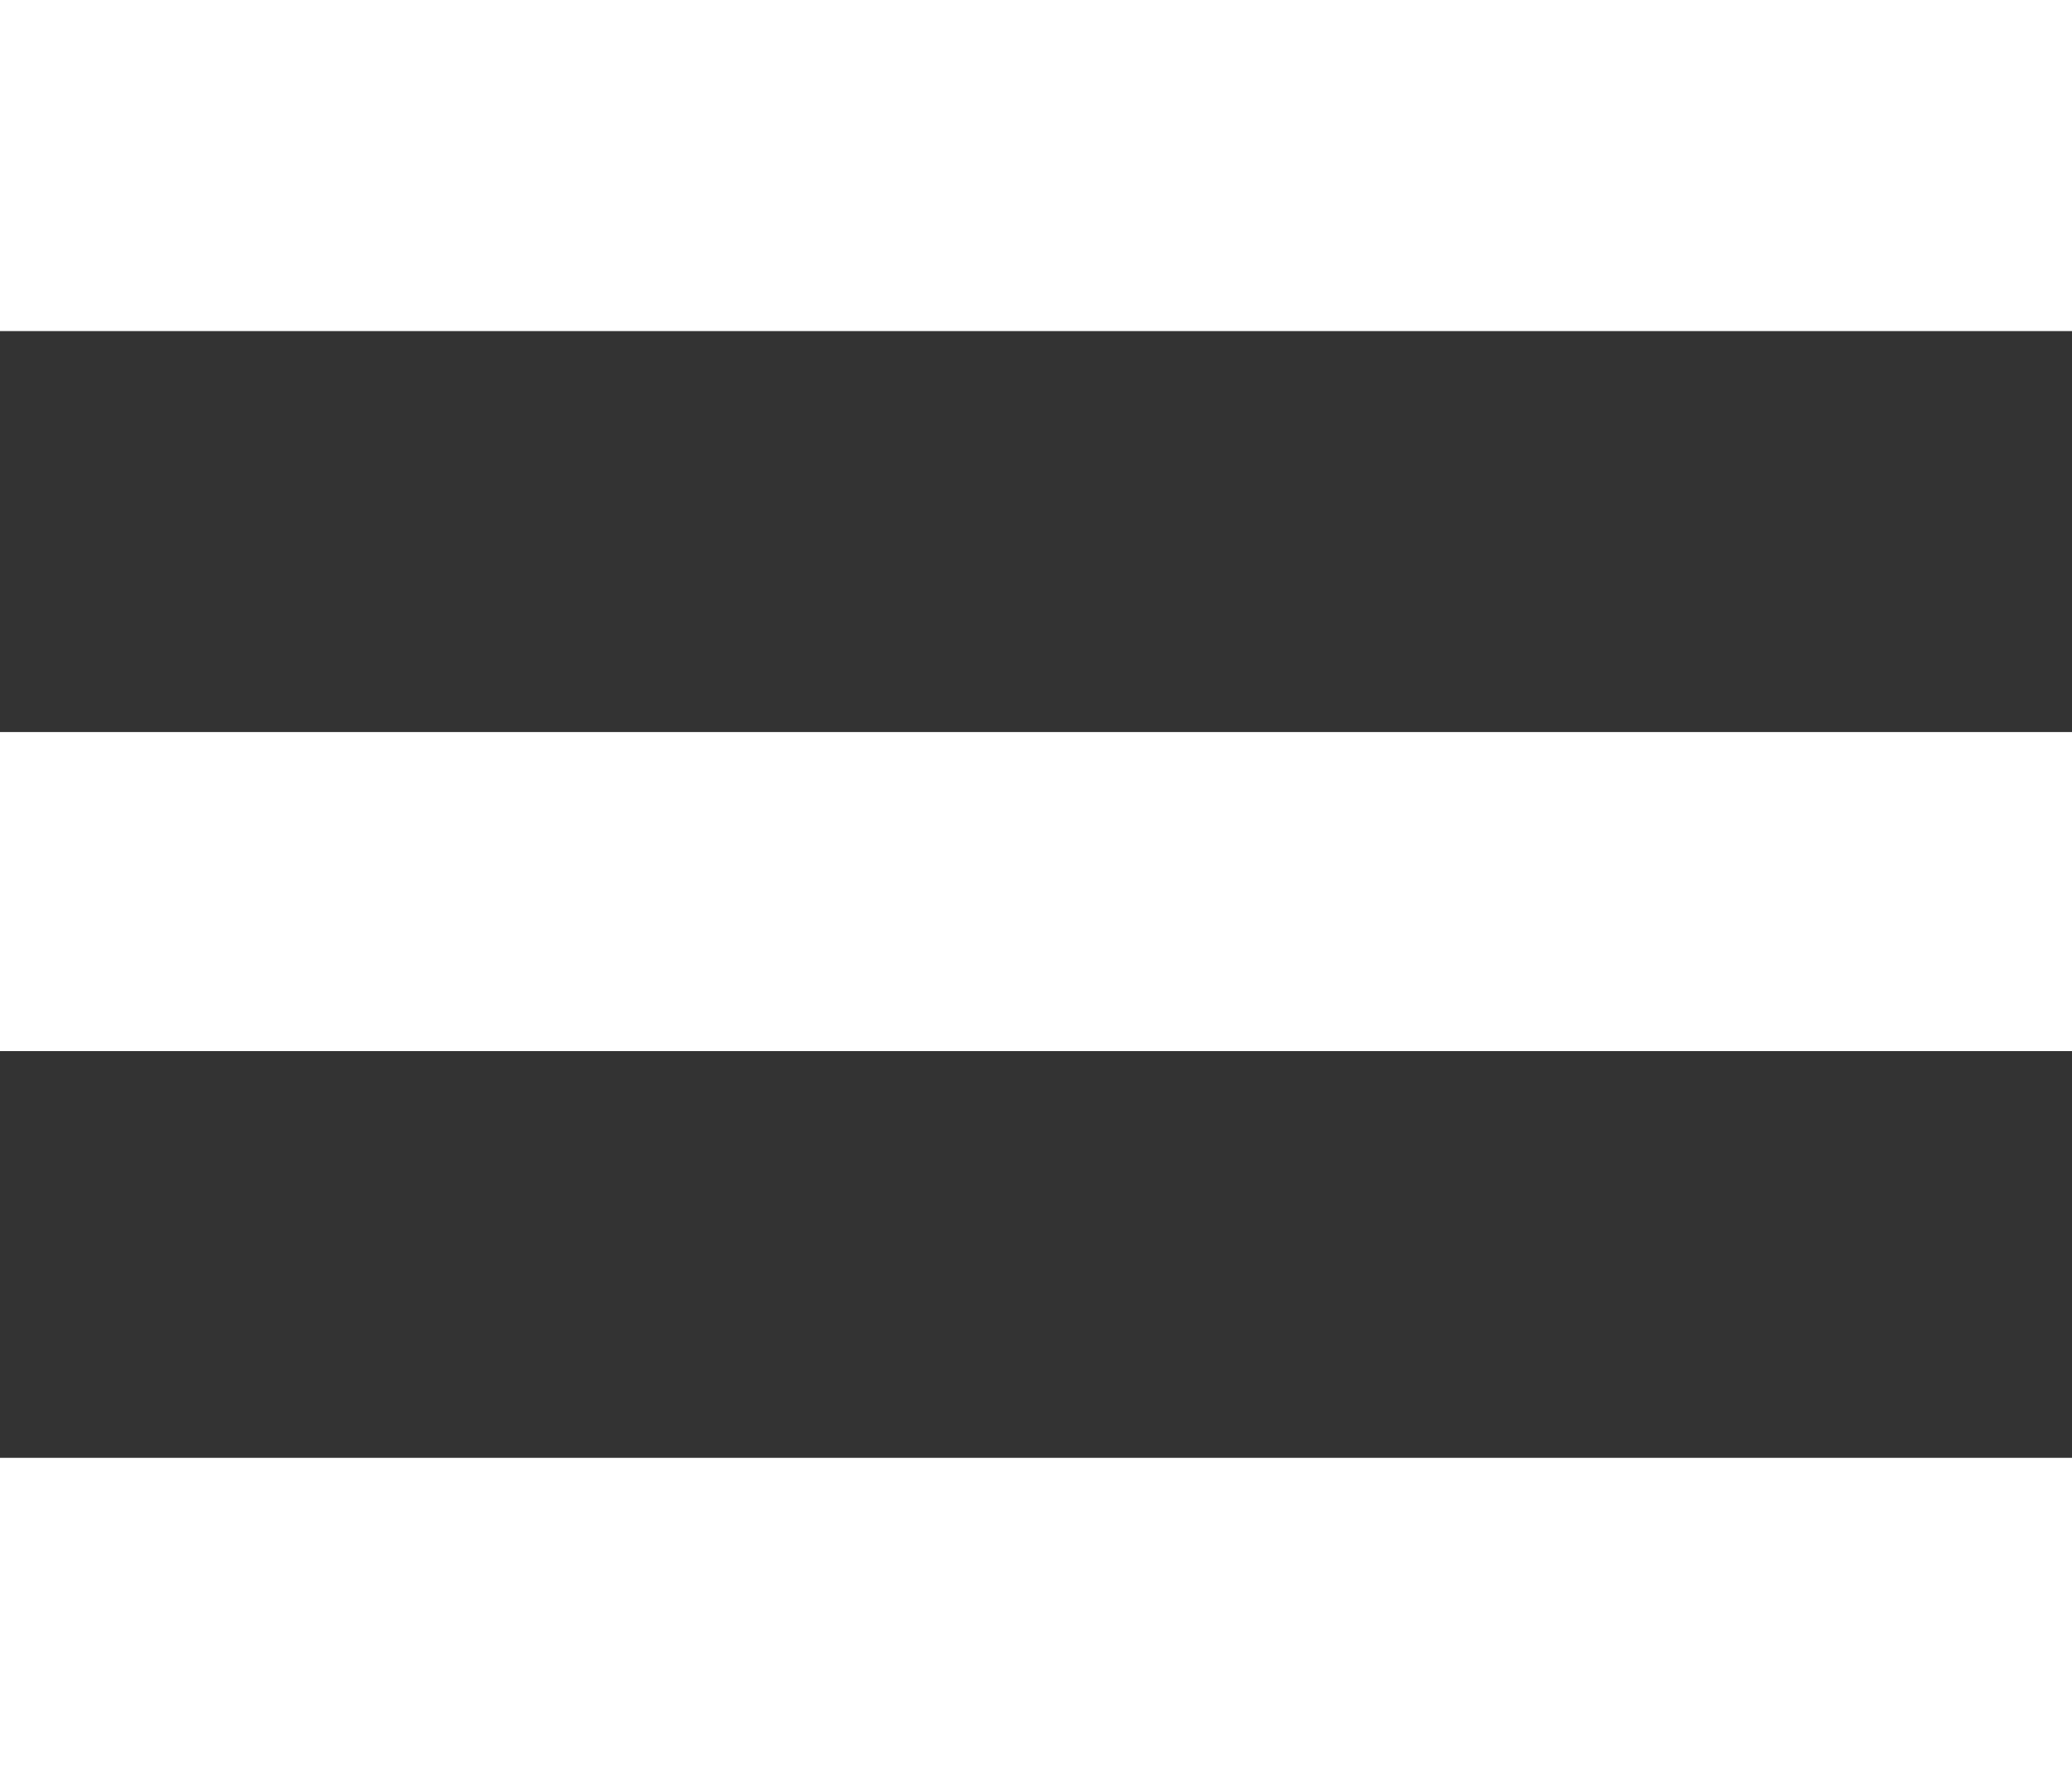
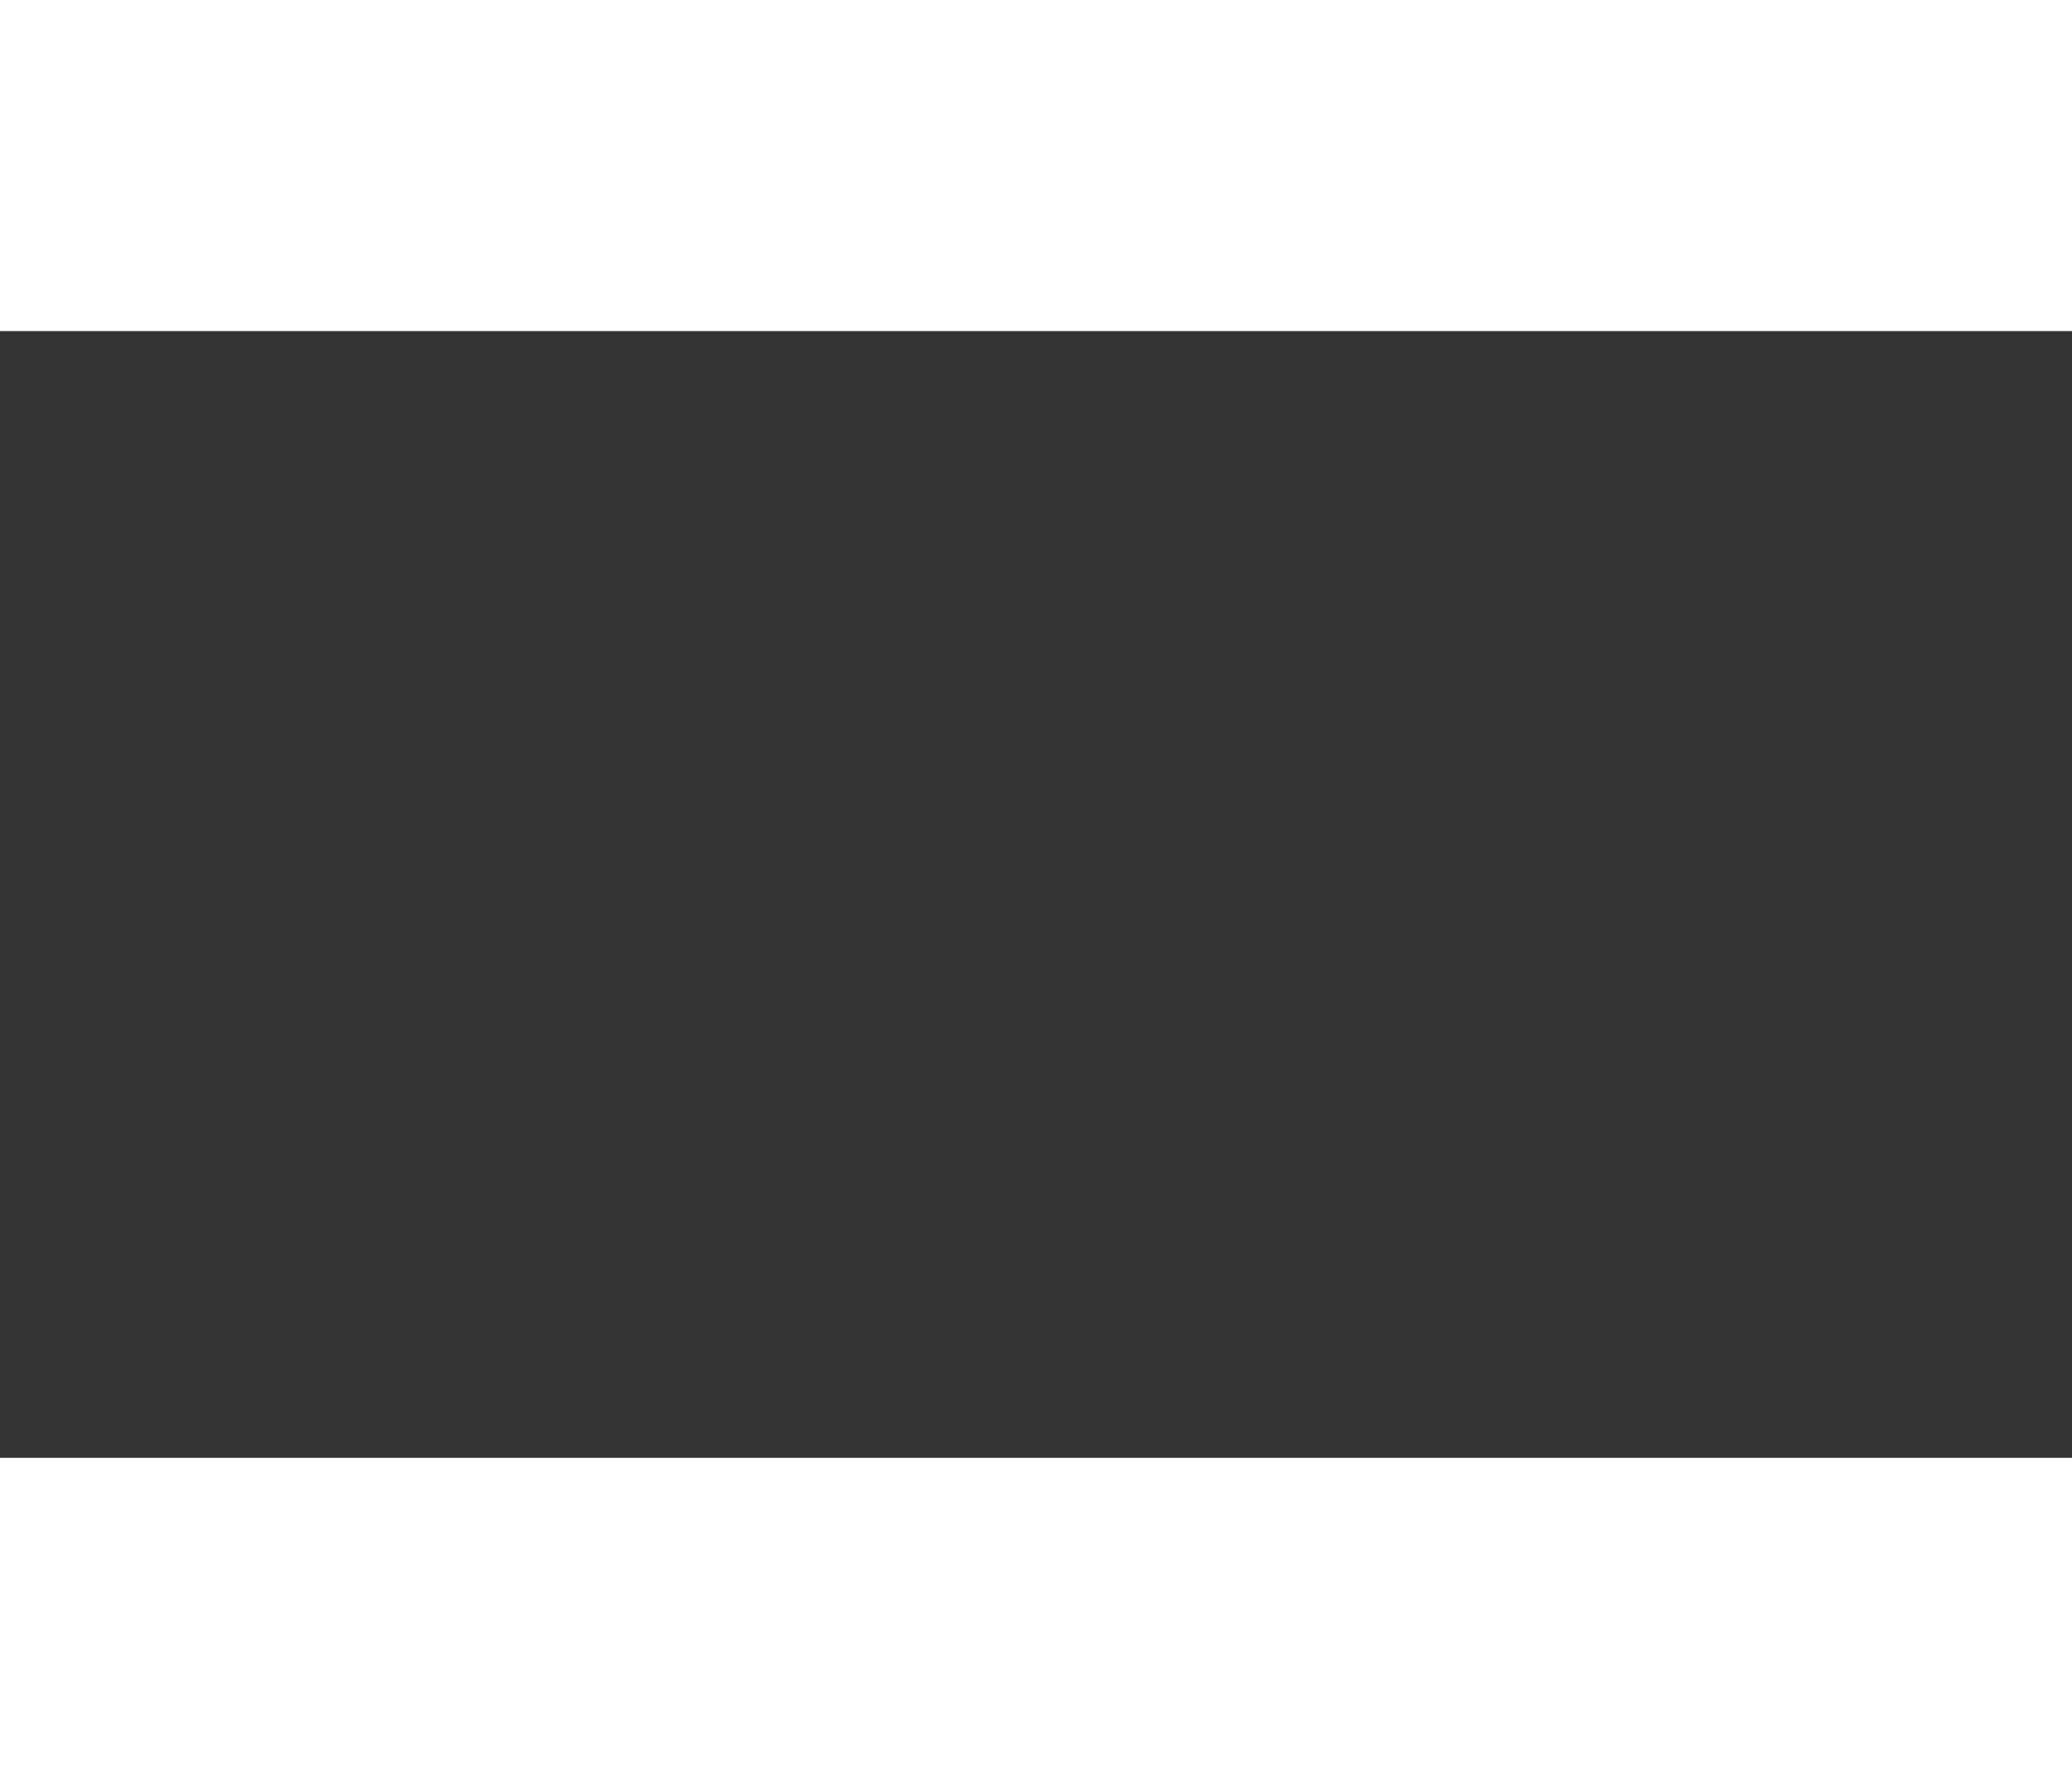
<svg xmlns="http://www.w3.org/2000/svg" width="43" height="37" viewBox="0 0 43 37">
  <rect x="0" y="0" width="43" height="37" fill="#333333" stroke="none" />
  <defs>
    <style>.a,.c{fill:none;}.a{stroke:#fff;stroke-width:4.68px;}.b{stroke:none;}</style>
  </defs>
  <g class="a">
    <rect class="b" width="43" height="6.87" />
    <rect class="c" x="2.34" y="2.34" width="38.32" height="2.19" />
  </g>
  <g class="a" transform="translate(0 15.19)">
-     <rect class="b" width="43" height="6.62" />
-     <rect class="c" x="2.34" y="2.34" width="38.32" height="1.94" />
-   </g>
+     </g>
  <g class="a" transform="translate(0 30.25)">
    <rect class="b" width="43" height="6.75" />
    <rect class="c" x="2.34" y="2.34" width="38.32" height="2.07" />
  </g>
</svg>